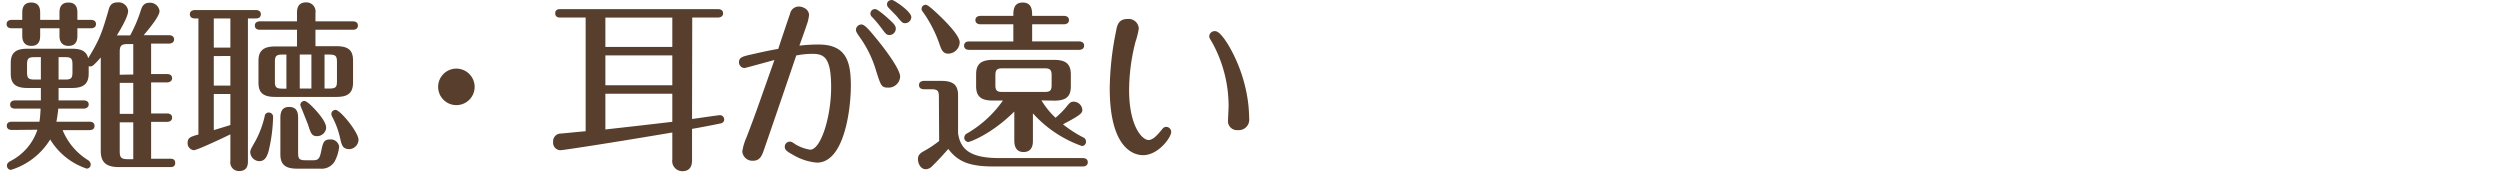
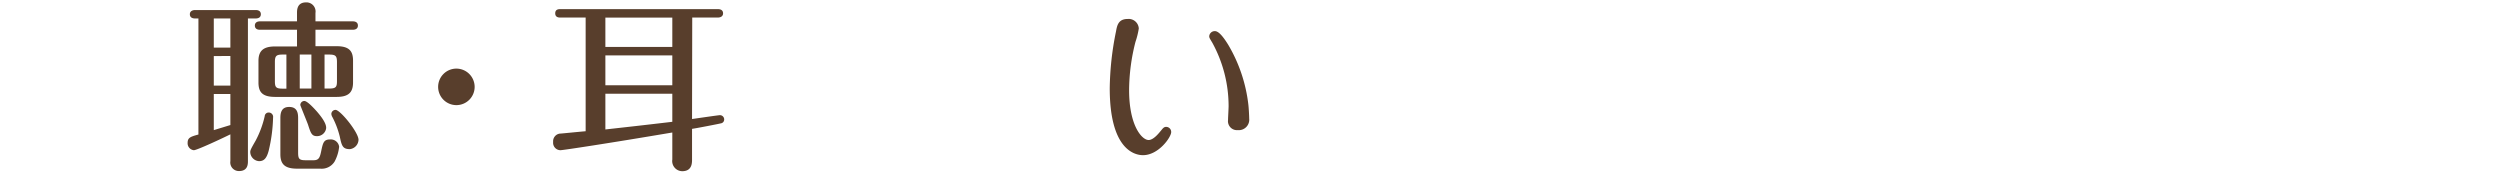
<svg xmlns="http://www.w3.org/2000/svg" viewBox="0 0 493 36.13">
  <defs>
    <style>.cls-1{fill:#583e2c;}.cls-2{fill:none;}</style>
  </defs>
  <title>title13</title>
  <g id="レイヤー_2" data-name="レイヤー 2">
    <g id="レイヤー_1-2" data-name="レイヤー 1">
-       <path class="cls-1" d="M11.73,3.92V2.56C11.73,2,11.73.5,13.5.5S15.26,2,15.26,2.56V3.92h2.67c.36,0,1,.11,1,.83s-.64.83-1,.83H15.26V7c0,.54,0,2.05-1.73,2.05s-1.8-1.48-1.8-2V5.58H7.92V7c0,.54,0,2.05-1.73,2.05s-1.8-1.48-1.8-2V5.58H2.3c-.39,0-1-.14-1-.83s.64-.83,1-.83H4.39V2.59C4.39,2,4.39.5,6.16.5S7.92,2,7.92,2.59V3.92ZM2.34,25.63c-.36,0-1-.11-1-.83S2,24,2.34,24H7.78A22,22,0,0,0,8,21.42H3c-.36,0-1-.07-1-.8s.69-.82,1-.82H8.06V17.35H5.4c-2.45,0-3.28-.94-3.28-2.84V12.45c0-2.08,1-2.84,3.28-2.84h8.82c1.51,0,2.81.32,3.17,1.87,2.19-3.56,2.7-4.93,4-9.43C21.63,1,22.1.47,23.22.47a1.88,1.88,0,0,1,2.05,1.69c0,1.12-1.48,3.6-2.23,4.82h2.63a27.72,27.72,0,0,0,2.12-5c.32-1,.79-1.44,1.73-1.44a1.87,1.87,0,0,1,1.94,1.65c0,1-2,3.42-3.13,4.75h5c.39,0,1,.15,1,.83s-.64.83-1,.83H29.8v6h3.14c.39,0,1,.14,1,.82s-.68.83-1,.83H29.8v6.12h3.14c.36,0,1,.11,1,.83s-.68.83-1,.83H29.8v7.27h3.75c.29,0,1,0,1,.83s-.69.82-1,.82H23.43c-2.55,0-3.56-1-3.56-3.2V11.34C18.39,13,18.18,13.1,17.82,13.1a.78.78,0,0,1-.33-.07v1.48c0,2-1,2.84-3.27,2.84H11.55V19.8h4.94c.36,0,1,.11,1,.79s-.68.83-1,.83h-5A24.85,24.85,0,0,1,11.12,24h6.52c.32,0,1,.07,1,.83s-.69.83-1,.83H12.35a12.51,12.51,0,0,0,4.93,5.87,1.13,1.13,0,0,1,.61.9.8.8,0,0,1-.79.82A13.3,13.3,0,0,1,9.9,27.5a13.83,13.83,0,0,1-7.74,6,.81.81,0,0,1-.79-.83c0-.5.36-.72.75-.94a10.72,10.72,0,0,0,5.26-6.15ZM8.06,11.27H6.84c-1.3,0-1.51.32-1.51,1.51v1.4c0,1.23.25,1.51,1.51,1.51H8.06Zm3.49,4.42h1.26c1.26,0,1.48-.28,1.48-1.51v-1.4c0-1.23-.22-1.51-1.48-1.51H11.55Zm14.73-1v-6H25.16c-1.26,0-1.55.36-1.55,1.55v4.5Zm0,7.77V16.34H23.61v6.12Zm-2.67,1.66v5.72c0,1.12.22,1.55,1.55,1.55h1.12V24.12Z" />
      <path class="cls-1" d="M48.89,31.78c0,.54,0,1.95-1.73,1.95a1.69,1.69,0,0,1-1.73-1.95V26.49c-1.44.72-6.59,3.13-7.2,3.13A1.37,1.37,0,0,1,37,28.18c0-1,.51-1.22,2.13-1.65V3.64h-.69c-.36,0-1-.11-1-.83s.72-.83,1-.83h12c.36,0,1,.11,1,.83s-.65.83-1,.83H48.89ZM45.43,3.64H42.16V9.39h3.27Zm0,7.41H42.16v5.83h3.27Zm0,7.49H42.16v7.12l3.27-1ZM49.35,30c0-.39.15-.68,1.08-2.3a19.36,19.36,0,0,0,1.77-4.79.77.77,0,0,1,.75-.72.86.86,0,0,1,.9,1A30.91,30.91,0,0,1,53,29.66c-.4,1.55-.94,2.12-1.91,2.12A1.85,1.85,0,0,1,49.35,30ZM62.21,9.11h4.17c2.52,0,3.24,1,3.24,2.84v4.32c0,2.05-1,2.84-3.24,2.84H54.25c-2.56,0-3.28-1-3.28-2.84V12c0-2,1-2.84,3.28-2.84h4.32V5.87H51.26c-.32,0-1-.08-1-.83s.72-.83,1-.83h7.31V2.56c0-.58,0-2.09,1.8-2.09a1.8,1.8,0,0,1,1.84,2.09V4.21h7.37c.36,0,1,.11,1,.83s-.65.83-1,.83H62.21Zm-5.73,1.65h-.79c-1.26,0-1.48.33-1.48,1.51V16c0,1.15.18,1.48,1.48,1.48h.79Zm2.31,19.33c0,1.23.21,1.51,1.47,1.51h1.58c1,0,1.23-.5,1.48-1.69.36-1.73.5-2.41,1.76-2.41a1.66,1.66,0,0,1,1.8,1.44,7.88,7.88,0,0,1-.9,2.92,3,3,0,0,1-2.84,1.4H58.57c-2.45,0-3.28-.94-3.28-2.84V23.29c0-1,.18-2.2,1.73-2.2s1.77,1.12,1.77,2.2Zm2.62-19.33h-2.3v6.7h2.3Zm1.12,16.09c-1.05,0-1.23-.54-1.8-2.3-.22-.61-1.51-3.74-1.51-3.85a.81.81,0,0,1,.79-.79c.68,0,2.3,1.9,2.41,2,.68.79,2.12,2.48,1.87,3.53A1.81,1.81,0,0,1,62.53,26.85ZM64,17.46h.94c1.33,0,1.51-.33,1.51-1.48V12.27c0-1.18-.21-1.51-1.51-1.51H64Zm3,9.46a17.14,17.14,0,0,0-1.44-3.81,1.45,1.45,0,0,1-.22-.65.83.83,0,0,1,.83-.79c.93,0,4.53,4.43,4.53,5.9A1.93,1.93,0,0,1,69,29.41C67.57,29.41,67.39,28.76,67,26.92Z" />
      <path class="cls-1" d="M93.6,17.13a3.6,3.6,0,1,1-3.6-3.6A3.61,3.61,0,0,1,93.6,17.13Z" />
      <path class="cls-1" d="M136.47,23.47c.54-.07,5.19-.76,5.51-.76a.84.84,0,0,1,.83.83.76.76,0,0,1-.54.76c-.54.14-5,1-5.8,1.11v6.05c0,.68,0,2.3-1.94,2.3a2,2,0,0,1-1.95-2.3V26.13c-12.77,2.16-21.59,3.49-22.06,3.49A1.46,1.46,0,0,1,109.08,28a1.52,1.52,0,0,1,1.3-1.65c.28,0,3.41-.33,5.11-.47V3.46h-5c-.25,0-1,0-1-.83s.72-.83,1-.83h31.1c.36,0,1,.11,1,.83s-.72.83-1,.83h-5.08Zm-3.89-20h-13.2V9.25h13.2Zm0,7.45h-13.2v5.9h13.2Zm0,7.56h-13.2v7.05c5.43-.61,6.15-.68,13.2-1.51Z" />
-       <path class="cls-1" d="M161.42,8.78c5.37,0,6.37,3.24,6.37,8.07s-1.33,15.22-6.69,15.22a11.07,11.07,0,0,1-4.79-1.58c-1.22-.65-1.55-1-1.55-1.51a1,1,0,0,1,1-1.05c.32,0,.47.11,1,.47a8.09,8.09,0,0,0,3,1.12c2.12,0,4.14-6.48,4.14-12.31s-1.34-6.59-3.68-6.59a16.31,16.31,0,0,0-3.2.32c-1.76,5.22-6.33,18.54-6.51,19-.26.68-.65,1.76-2,1.76a2,2,0,0,1-2.13-1.83,10.64,10.64,0,0,1,.83-2.78c2-5.21,2.3-6.22,5.51-15.26-.94.25-5.76,1.59-5.91,1.59a1.13,1.13,0,0,1-1.08-1.16c0-.93.69-1.11,2.09-1.44,2.2-.5,3.57-.82,5.65-1.18.36-1.12,2-6,2.34-6.95a1.74,1.74,0,0,1,1.73-1.4c.83,0,2,.57,2,1.69A7.92,7.92,0,0,1,159.05,5c-.18.58-.94,2.7-1.41,4A32,32,0,0,1,161.42,8.78Zm11.3-1.29c1.66,2,4.79,6.12,4.79,7.63a2.29,2.29,0,0,1-2.37,2.16c-1.34,0-1.44-.43-2.34-3.21a22,22,0,0,0-3.35-6.87c-.61-.9-.65-1-.65-1.37a1.07,1.07,0,0,1,1.08-1C170.53,4.79,171.68,6.23,172.72,7.49Zm2.13-4.11c1.62,1.41,1.8,1.77,1.8,2.31a1.27,1.27,0,0,1-1.23,1.22c-.61,0-.75-.25-1.58-1.33A22.89,22.89,0,0,0,172,3.38a.92.92,0,0,1-.36-.68.9.9,0,0,1,1-.9C173,1.8,174.34,2.92,174.85,3.38Zm4.86,0a1.23,1.23,0,0,1-1.23,1.19c-.5,0-.61-.14-1.65-1.37-.22-.28-1.41-1.44-1.62-1.69a.9.9,0,0,1-.29-.65c0-.5.36-.86,1-.86C176.32,0,179.71,2.27,179.71,3.38Z" />
-       <path class="cls-1" d="M185.15,19.08c0-1.15-.22-1.48-1.51-1.48h-1.41c-.36,0-1-.11-1-.83s.69-.82,1-.82h3.42c2.45,0,3.28.93,3.28,2.84v7.45c.43,3.24,2.45,4.93,8.06,4.93h16.52c.36,0,1,.11,1,.83s-.68.83-1,.83H196c-4.54,0-7-.79-9-3.46-1.12,1.3-2.49,2.74-3.1,3.31a1.85,1.85,0,0,1-1.33.69c-1.08,0-1.55-1.19-1.55-2,0-.65.29-1.08,1.08-1.52a20.9,20.9,0,0,0,3.1-2.05Zm1.83-8.5c-1.08,0-1.36-.9-1.69-1.8a24.8,24.8,0,0,0-3.35-6.51.88.88,0,0,1-.21-.54.83.83,0,0,1,.83-.79c.43,0,1.72,1.22,2.26,1.72,1.73,1.62,4.43,4.36,4.43,5.69A2.3,2.3,0,0,1,187,10.58ZM209.8,3.13c.33,0,1,.11,1,.83s-.68.83-1,.83h-6.26V8.17h9.25c.36,0,1,.11,1,.83s-.68.83-1,.83H191.12c-.32,0-1-.08-1-.83s.69-.83,1-.83h8.71V4.79h-6.48c-.39,0-1-.15-1-.83s.64-.83,1-.83h6.48c0-1,0-2.63,1.84-2.63s1.87,1.55,1.87,2.63ZM205.38,19.8a15.83,15.83,0,0,0,2.77,3.42,16.39,16.39,0,0,0,2.3-2.34c.4-.51.69-.83,1.23-.83a1.74,1.74,0,0,1,1.76,1.58c0,.65-.22,1-3.82,2.88a23.23,23.23,0,0,0,4,2.59.88.88,0,0,1,.54.8.84.84,0,0,1-.79.9,23.51,23.51,0,0,1-9.68-6.45v5.44c0,1.11-.36,2.19-1.87,2.19s-1.8-1.29-1.8-2.19V22c-4.61,4.57-8.82,6-9.07,6a.84.84,0,0,1-.8-.83,1,1,0,0,1,.62-.9,22.11,22.11,0,0,0,7-6.44h-2c-2.41,0-3.28-.9-3.28-2.85V14.69c0-1.73.62-2.88,3.28-2.88H207.9c2.26,0,3.27.79,3.27,2.88V17c0,1.84-.72,2.85-3.27,2.85Zm2-5c0-1.18-.47-1.33-1.48-1.33h-8.13c-1,0-1.48.15-1.48,1.33v2c0,1.22.47,1.33,1.48,1.33h8.13c1,0,1.48-.11,1.48-1.33Z" />
      <path class="cls-1" d="M225.4,30.6c-1.77,0-6.56-1.26-6.56-13.18a58.73,58.73,0,0,1,1.23-11.19c.21-1.15.43-2.49,2.3-2.49a2,2,0,0,1,2.2,1.88,15.4,15.4,0,0,1-.65,2.62,38.67,38.67,0,0,0-1.26,9.54c0,7,2.52,9.83,3.85,9.83,1,0,2.12-1.48,2.45-1.87s.54-.72,1-.72a1,1,0,0,1,1,1C231,27,228.49,30.6,225.4,30.6ZM242.24,8.89a29.81,29.81,0,0,1,3.93,11.7c.07.5.17,2.2.17,2.77a2.07,2.07,0,0,1-2.26,2.3,1.77,1.77,0,0,1-1.91-2c0-.43.11-2.34.11-2.7a26,26,0,0,0-3.21-12.53c-.54-.9-.61-1-.61-1.29a1.09,1.09,0,0,1,1-1C239.83,6.12,240.55,6.12,242.24,8.89Z" />
-       <rect class="cls-2" y="0.13" width="493" height="36" />
    </g>
  </g>
</svg>